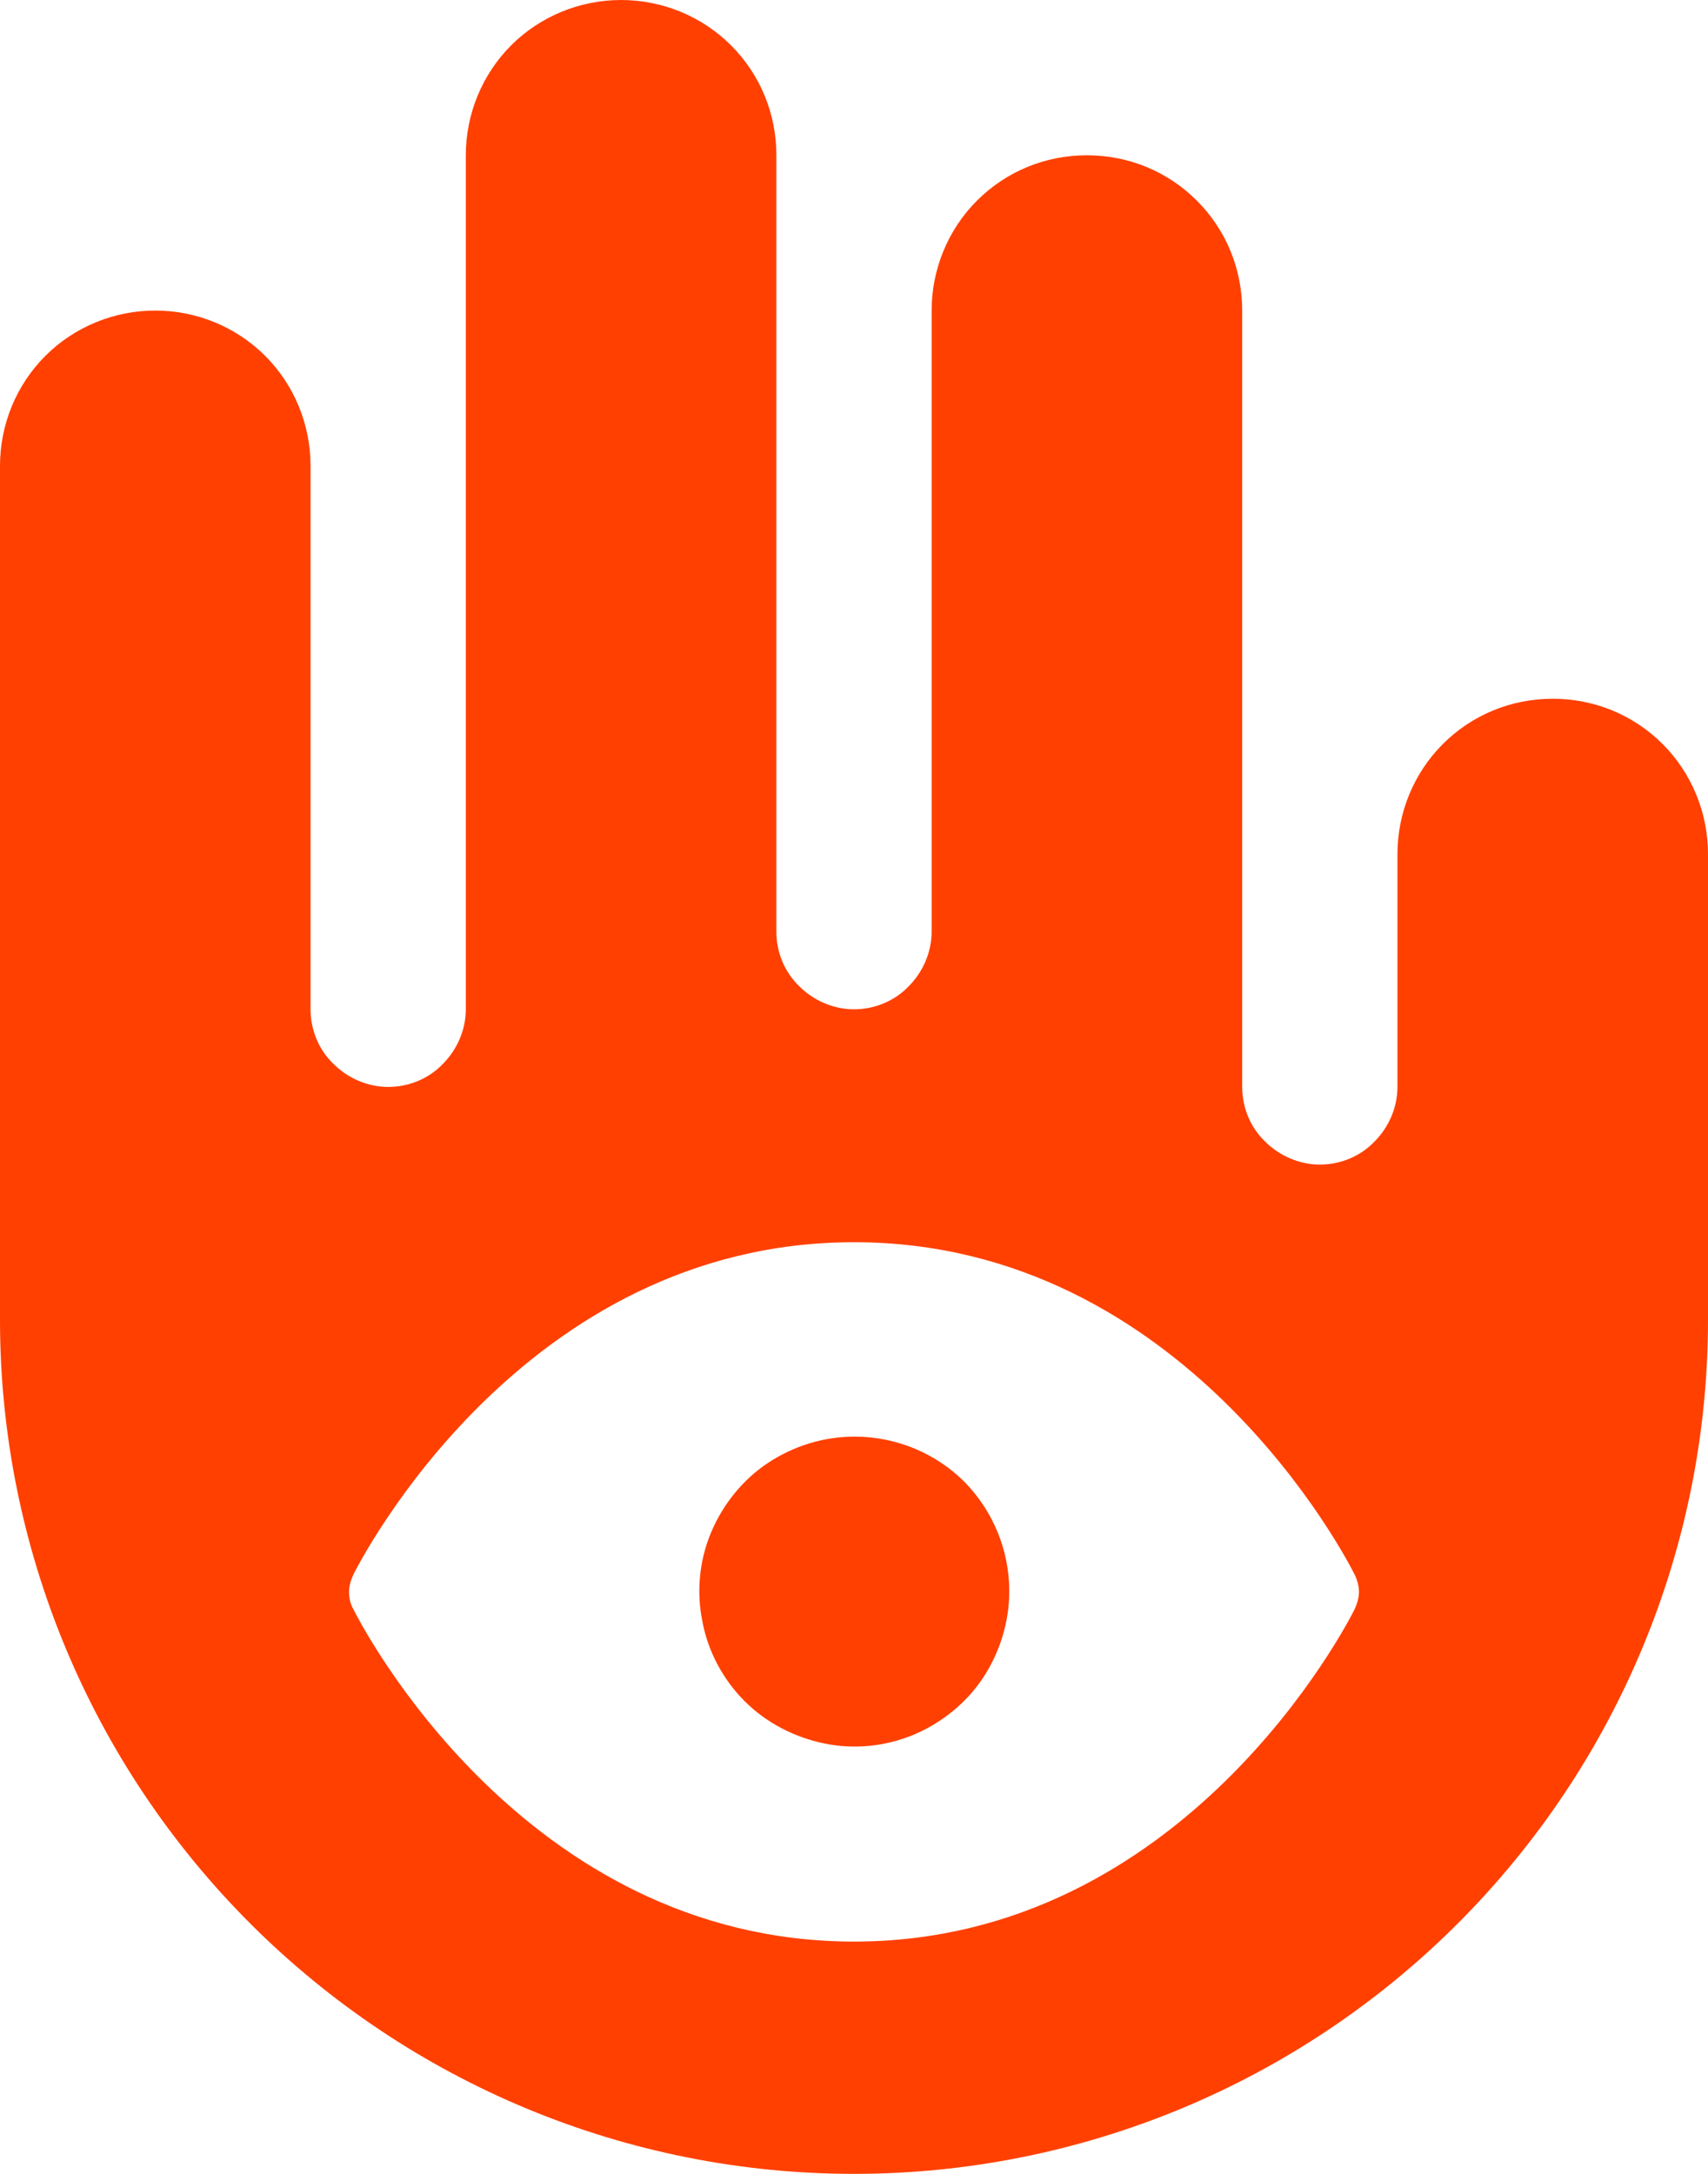
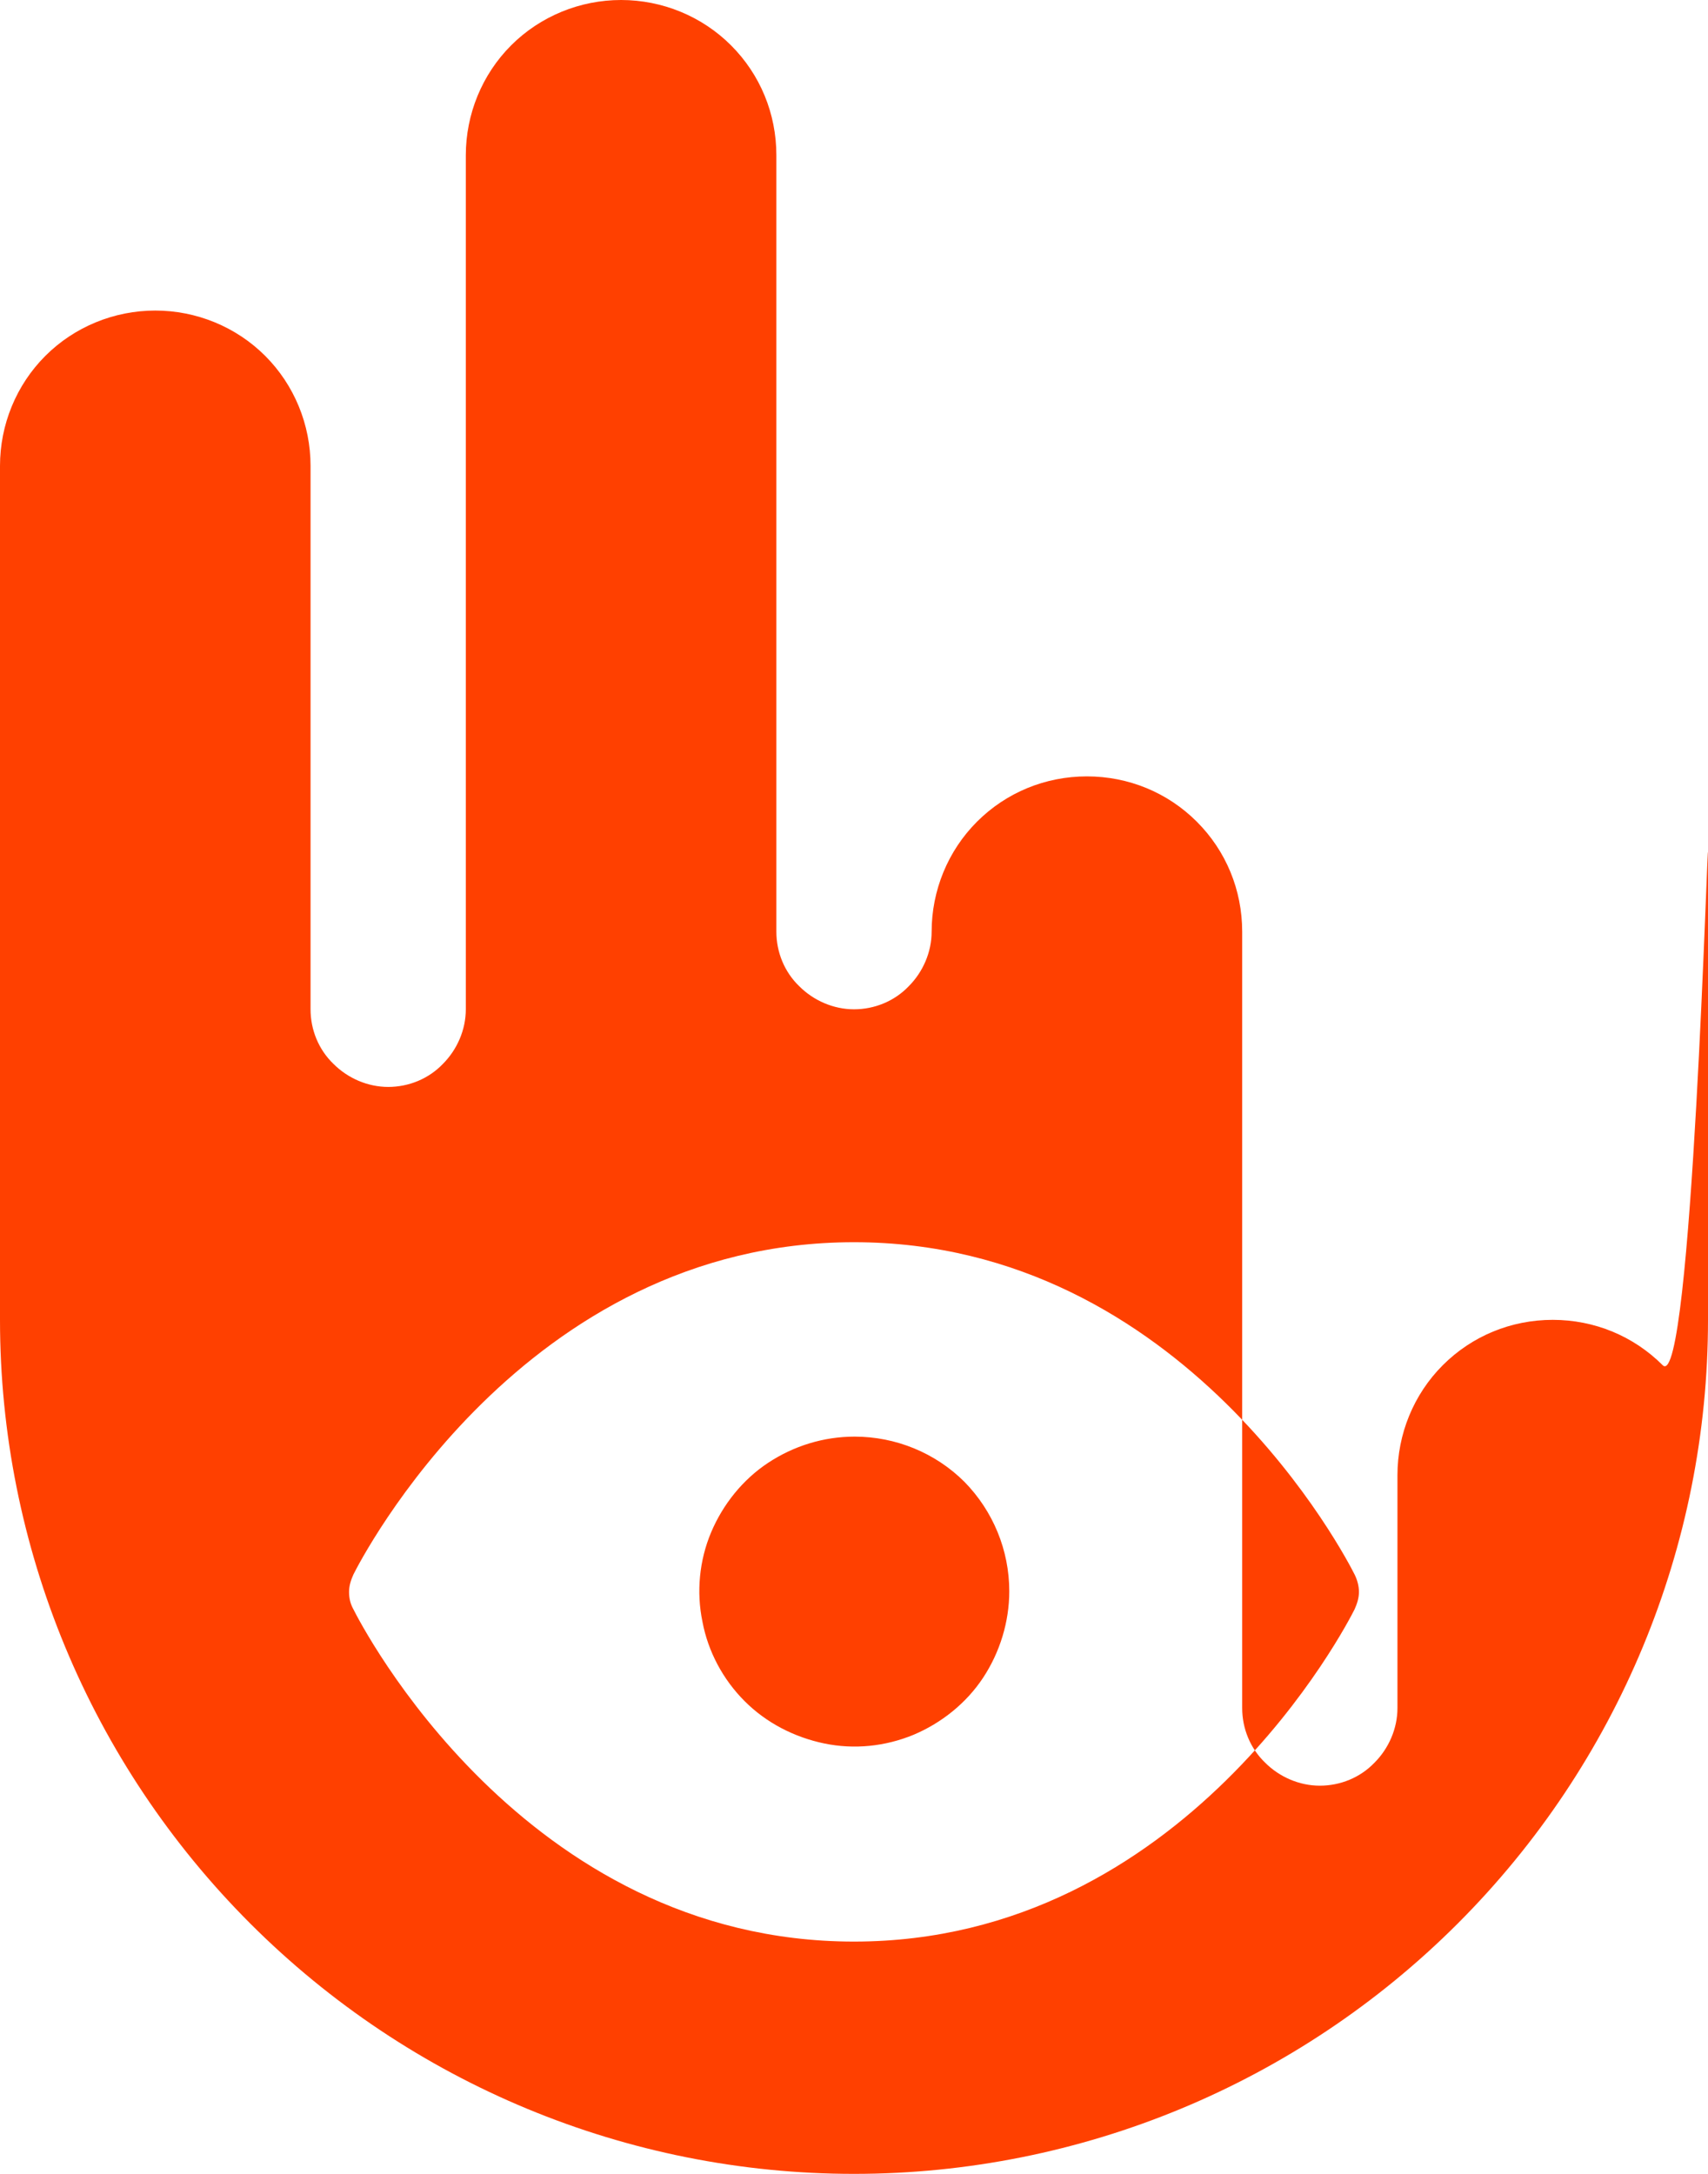
<svg xmlns="http://www.w3.org/2000/svg" version="1.1" id="Layer_1" x="0px" y="0px" viewBox="0 0 275 350" style="enable-background:new 0 0 275 350;" xml:space="preserve">
  <style type="text/css">
	.st0{fill:#FF4000;}
</style>
-   <path class="st0" d="M162.5,256.2c0,4.9-1.5,9.8-4.2,13.9c-2.7,4.1-6.7,7.3-11.2,9.2c-4.6,1.9-9.6,2.4-14.4,1.4  c-4.8-1-9.3-3.3-12.8-6.8c-3.5-3.5-5.9-8-6.8-12.8c-1-4.8-0.5-9.9,1.4-14.4s5.1-8.5,9.2-11.2c4.1-2.7,8.9-4.2,13.9-4.2  c6.6,0,13,2.6,17.7,7.3C159.9,243.3,162.5,249.6,162.5,256.2z M275,137.5v75c0,36.5-14.5,71.4-40.3,97.2  C208.9,335.5,174,350,137.5,350c-36.5,0-71.4-14.5-97.2-40.3C14.5,283.9,0,249,0,212.5V75c0-6.6,2.6-13,7.3-17.7  C12,52.6,18.4,50,25,50s13,2.6,17.7,7.3S50,68.4,50,75v87.5c0,3.3,1.3,6.5,3.7,8.8c2.3,2.3,5.5,3.7,8.8,3.7s6.5-1.3,8.8-3.7  c2.3-2.3,3.7-5.5,3.7-8.8V25c0-6.6,2.6-13,7.3-17.7C87,2.6,93.4,0,100,0s13,2.6,17.7,7.3c4.7,4.7,7.3,11,7.3,17.7v125  c0,3.3,1.3,6.5,3.7,8.8c2.3,2.3,5.5,3.7,8.8,3.7s6.5-1.3,8.8-3.7c2.3-2.3,3.7-5.5,3.7-8.8V50c0-6.6,2.6-13,7.3-17.7  c4.7-4.7,11-7.3,17.7-7.3s13,2.6,17.7,7.3c4.7,4.7,7.3,11,7.3,17.7v125c0,3.3,1.3,6.5,3.7,8.8c2.3,2.3,5.5,3.7,8.8,3.7  s6.5-1.3,8.8-3.7c2.3-2.3,3.7-5.5,3.7-8.8v-37.5c0-6.6,2.6-13,7.3-17.7c4.7-4.7,11-7.3,17.7-7.3s13,2.6,17.7,7.3  S275,130.9,275,137.5z M218.1,253.5c-1.1-2.2-27.3-53.5-80.6-53.5S58,251.3,56.9,253.5c-0.4,0.9-0.7,1.8-0.7,2.8  c0,1,0.2,1.9,0.7,2.8c1.1,2.2,27.3,53.5,80.6,53.5s79.5-51.3,80.6-53.5c0.4-0.9,0.7-1.8,0.7-2.8  C218.8,255.3,218.5,254.3,218.1,253.5z" />
+   <path class="st0" d="M162.5,256.2c0,4.9-1.5,9.8-4.2,13.9c-2.7,4.1-6.7,7.3-11.2,9.2c-4.6,1.9-9.6,2.4-14.4,1.4  c-4.8-1-9.3-3.3-12.8-6.8c-3.5-3.5-5.9-8-6.8-12.8c-1-4.8-0.5-9.9,1.4-14.4s5.1-8.5,9.2-11.2c4.1-2.7,8.9-4.2,13.9-4.2  c6.6,0,13,2.6,17.7,7.3C159.9,243.3,162.5,249.6,162.5,256.2z M275,137.5v75c0,36.5-14.5,71.4-40.3,97.2  C208.9,335.5,174,350,137.5,350c-36.5,0-71.4-14.5-97.2-40.3C14.5,283.9,0,249,0,212.5V75c0-6.6,2.6-13,7.3-17.7  C12,52.6,18.4,50,25,50s13,2.6,17.7,7.3S50,68.4,50,75v87.5c0,3.3,1.3,6.5,3.7,8.8c2.3,2.3,5.5,3.7,8.8,3.7s6.5-1.3,8.8-3.7  c2.3-2.3,3.7-5.5,3.7-8.8V25c0-6.6,2.6-13,7.3-17.7C87,2.6,93.4,0,100,0s13,2.6,17.7,7.3c4.7,4.7,7.3,11,7.3,17.7v125  c0,3.3,1.3,6.5,3.7,8.8c2.3,2.3,5.5,3.7,8.8,3.7s6.5-1.3,8.8-3.7c2.3-2.3,3.7-5.5,3.7-8.8c0-6.6,2.6-13,7.3-17.7  c4.7-4.7,11-7.3,17.7-7.3s13,2.6,17.7,7.3c4.7,4.7,7.3,11,7.3,17.7v125c0,3.3,1.3,6.5,3.7,8.8c2.3,2.3,5.5,3.7,8.8,3.7  s6.5-1.3,8.8-3.7c2.3-2.3,3.7-5.5,3.7-8.8v-37.5c0-6.6,2.6-13,7.3-17.7c4.7-4.7,11-7.3,17.7-7.3s13,2.6,17.7,7.3  S275,130.9,275,137.5z M218.1,253.5c-1.1-2.2-27.3-53.5-80.6-53.5S58,251.3,56.9,253.5c-0.4,0.9-0.7,1.8-0.7,2.8  c0,1,0.2,1.9,0.7,2.8c1.1,2.2,27.3,53.5,80.6,53.5s79.5-51.3,80.6-53.5c0.4-0.9,0.7-1.8,0.7-2.8  C218.8,255.3,218.5,254.3,218.1,253.5z" />
</svg>